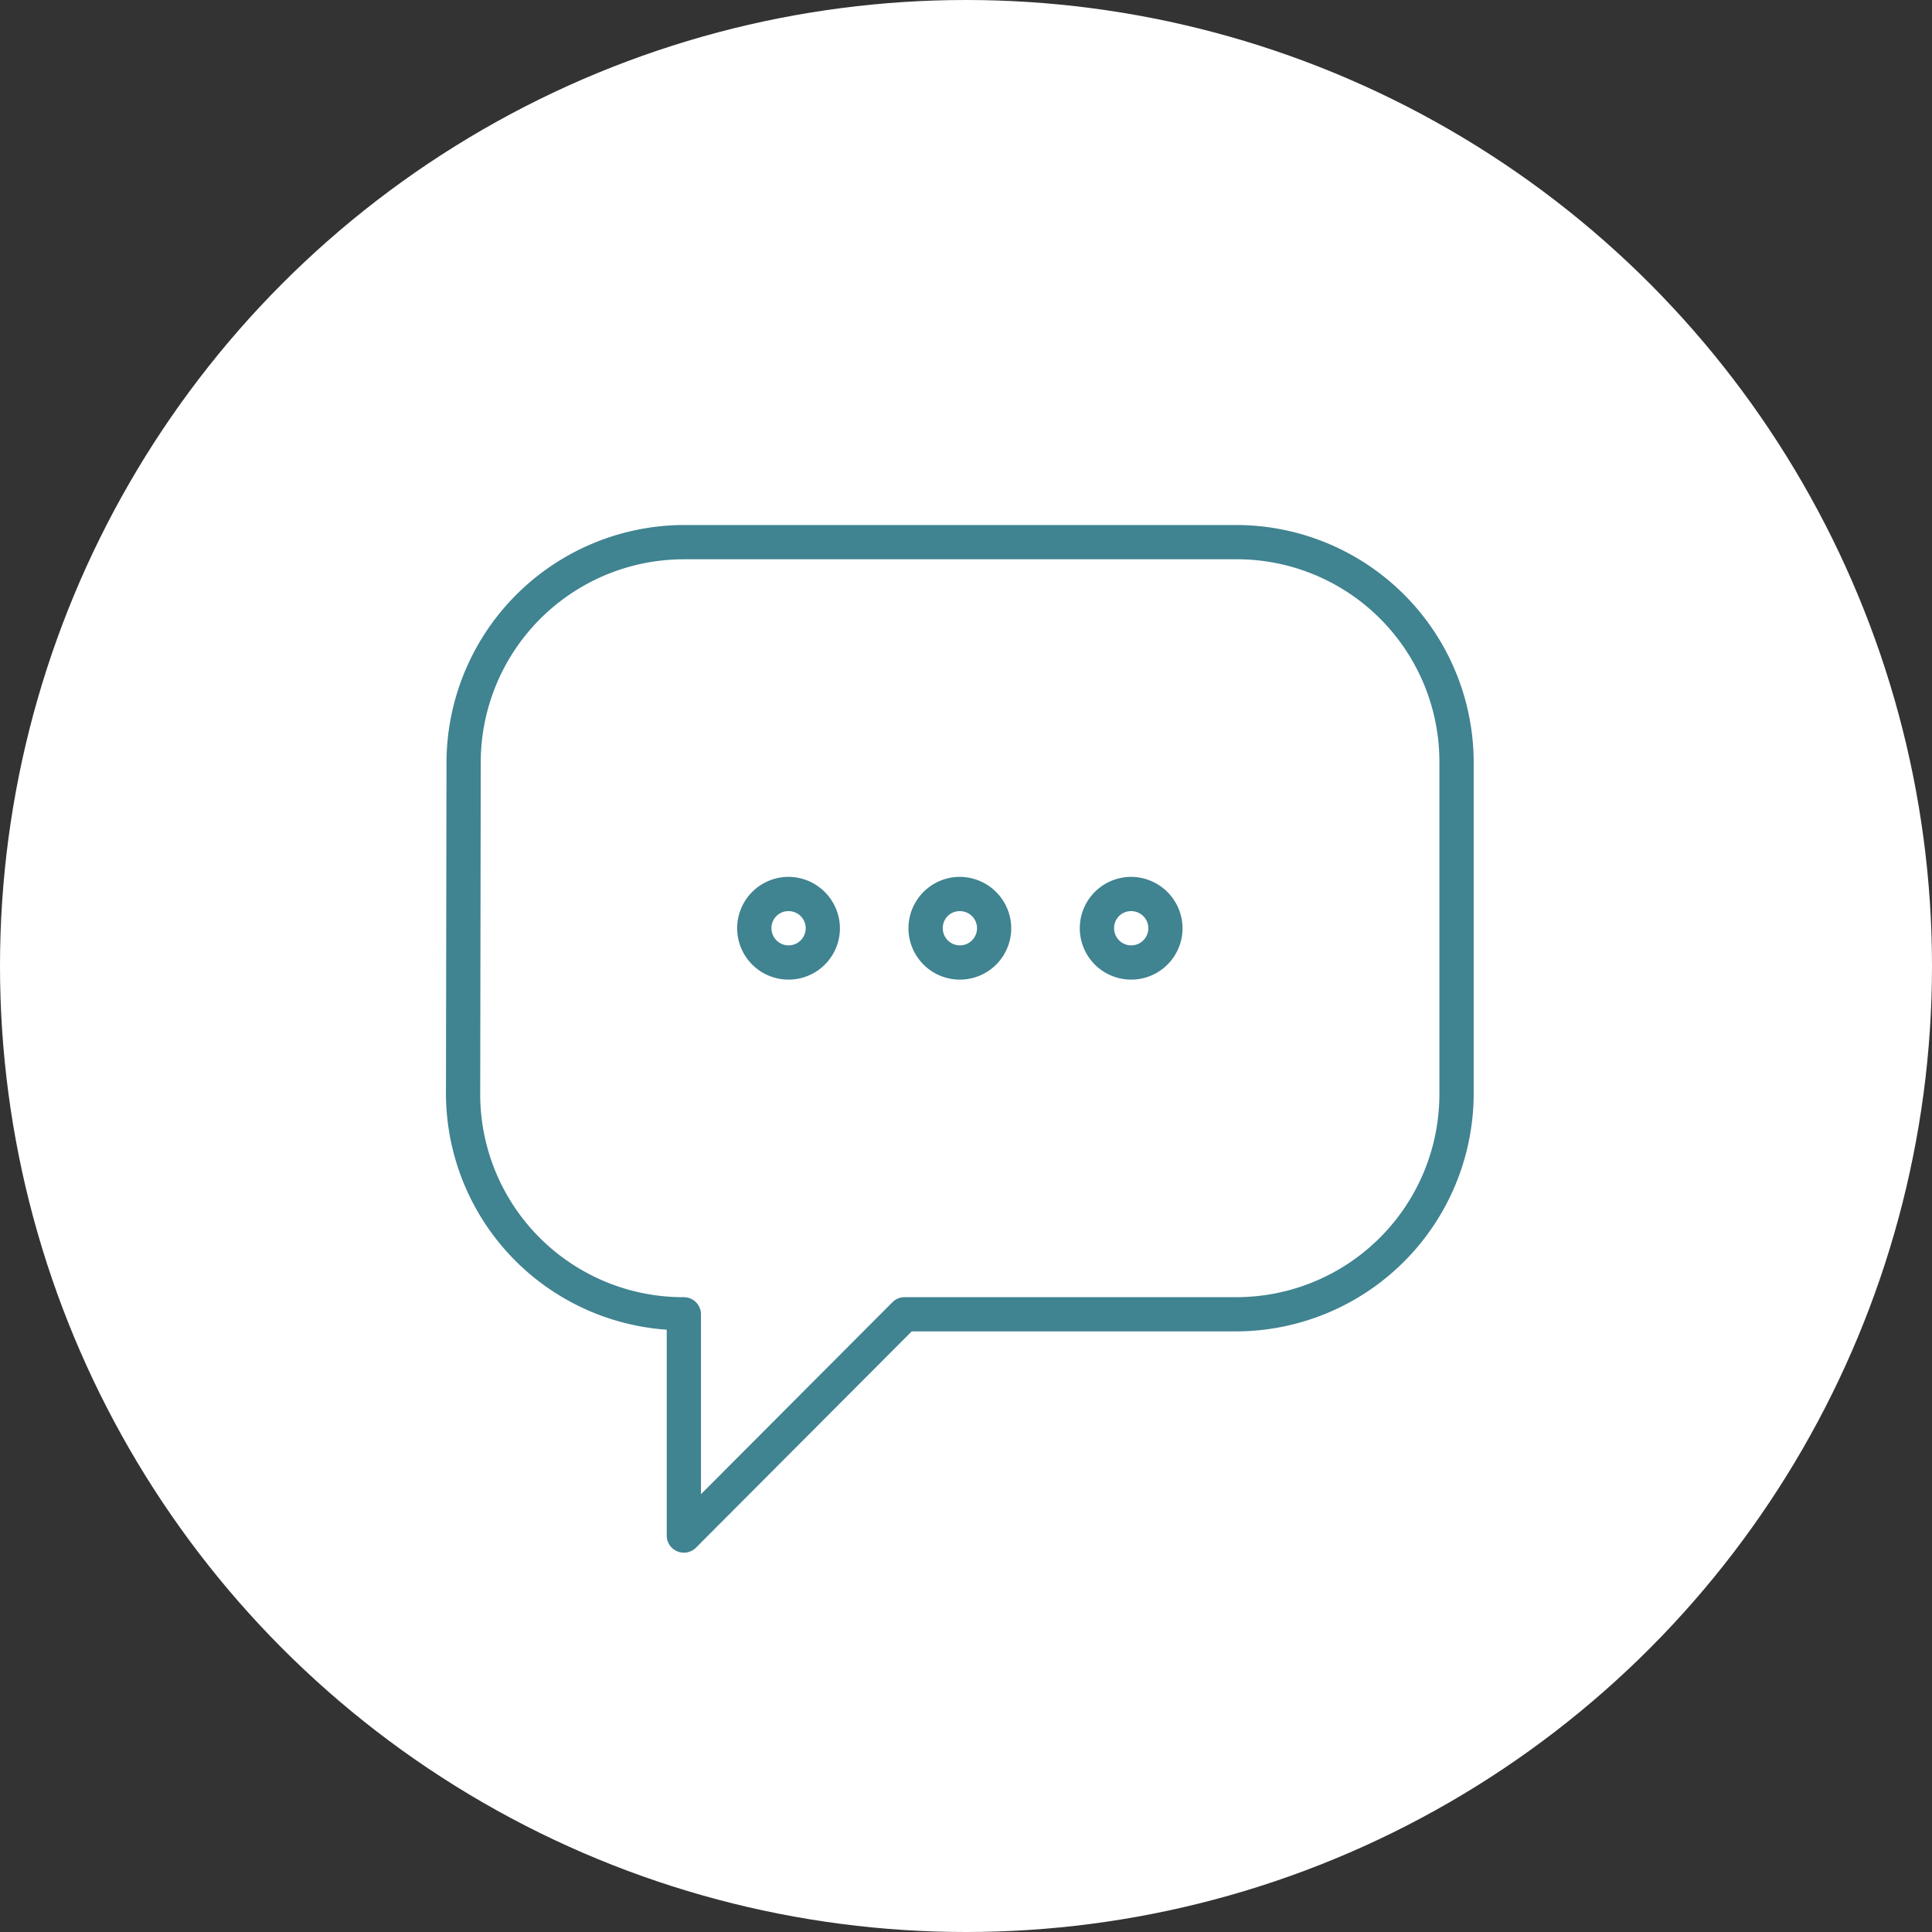
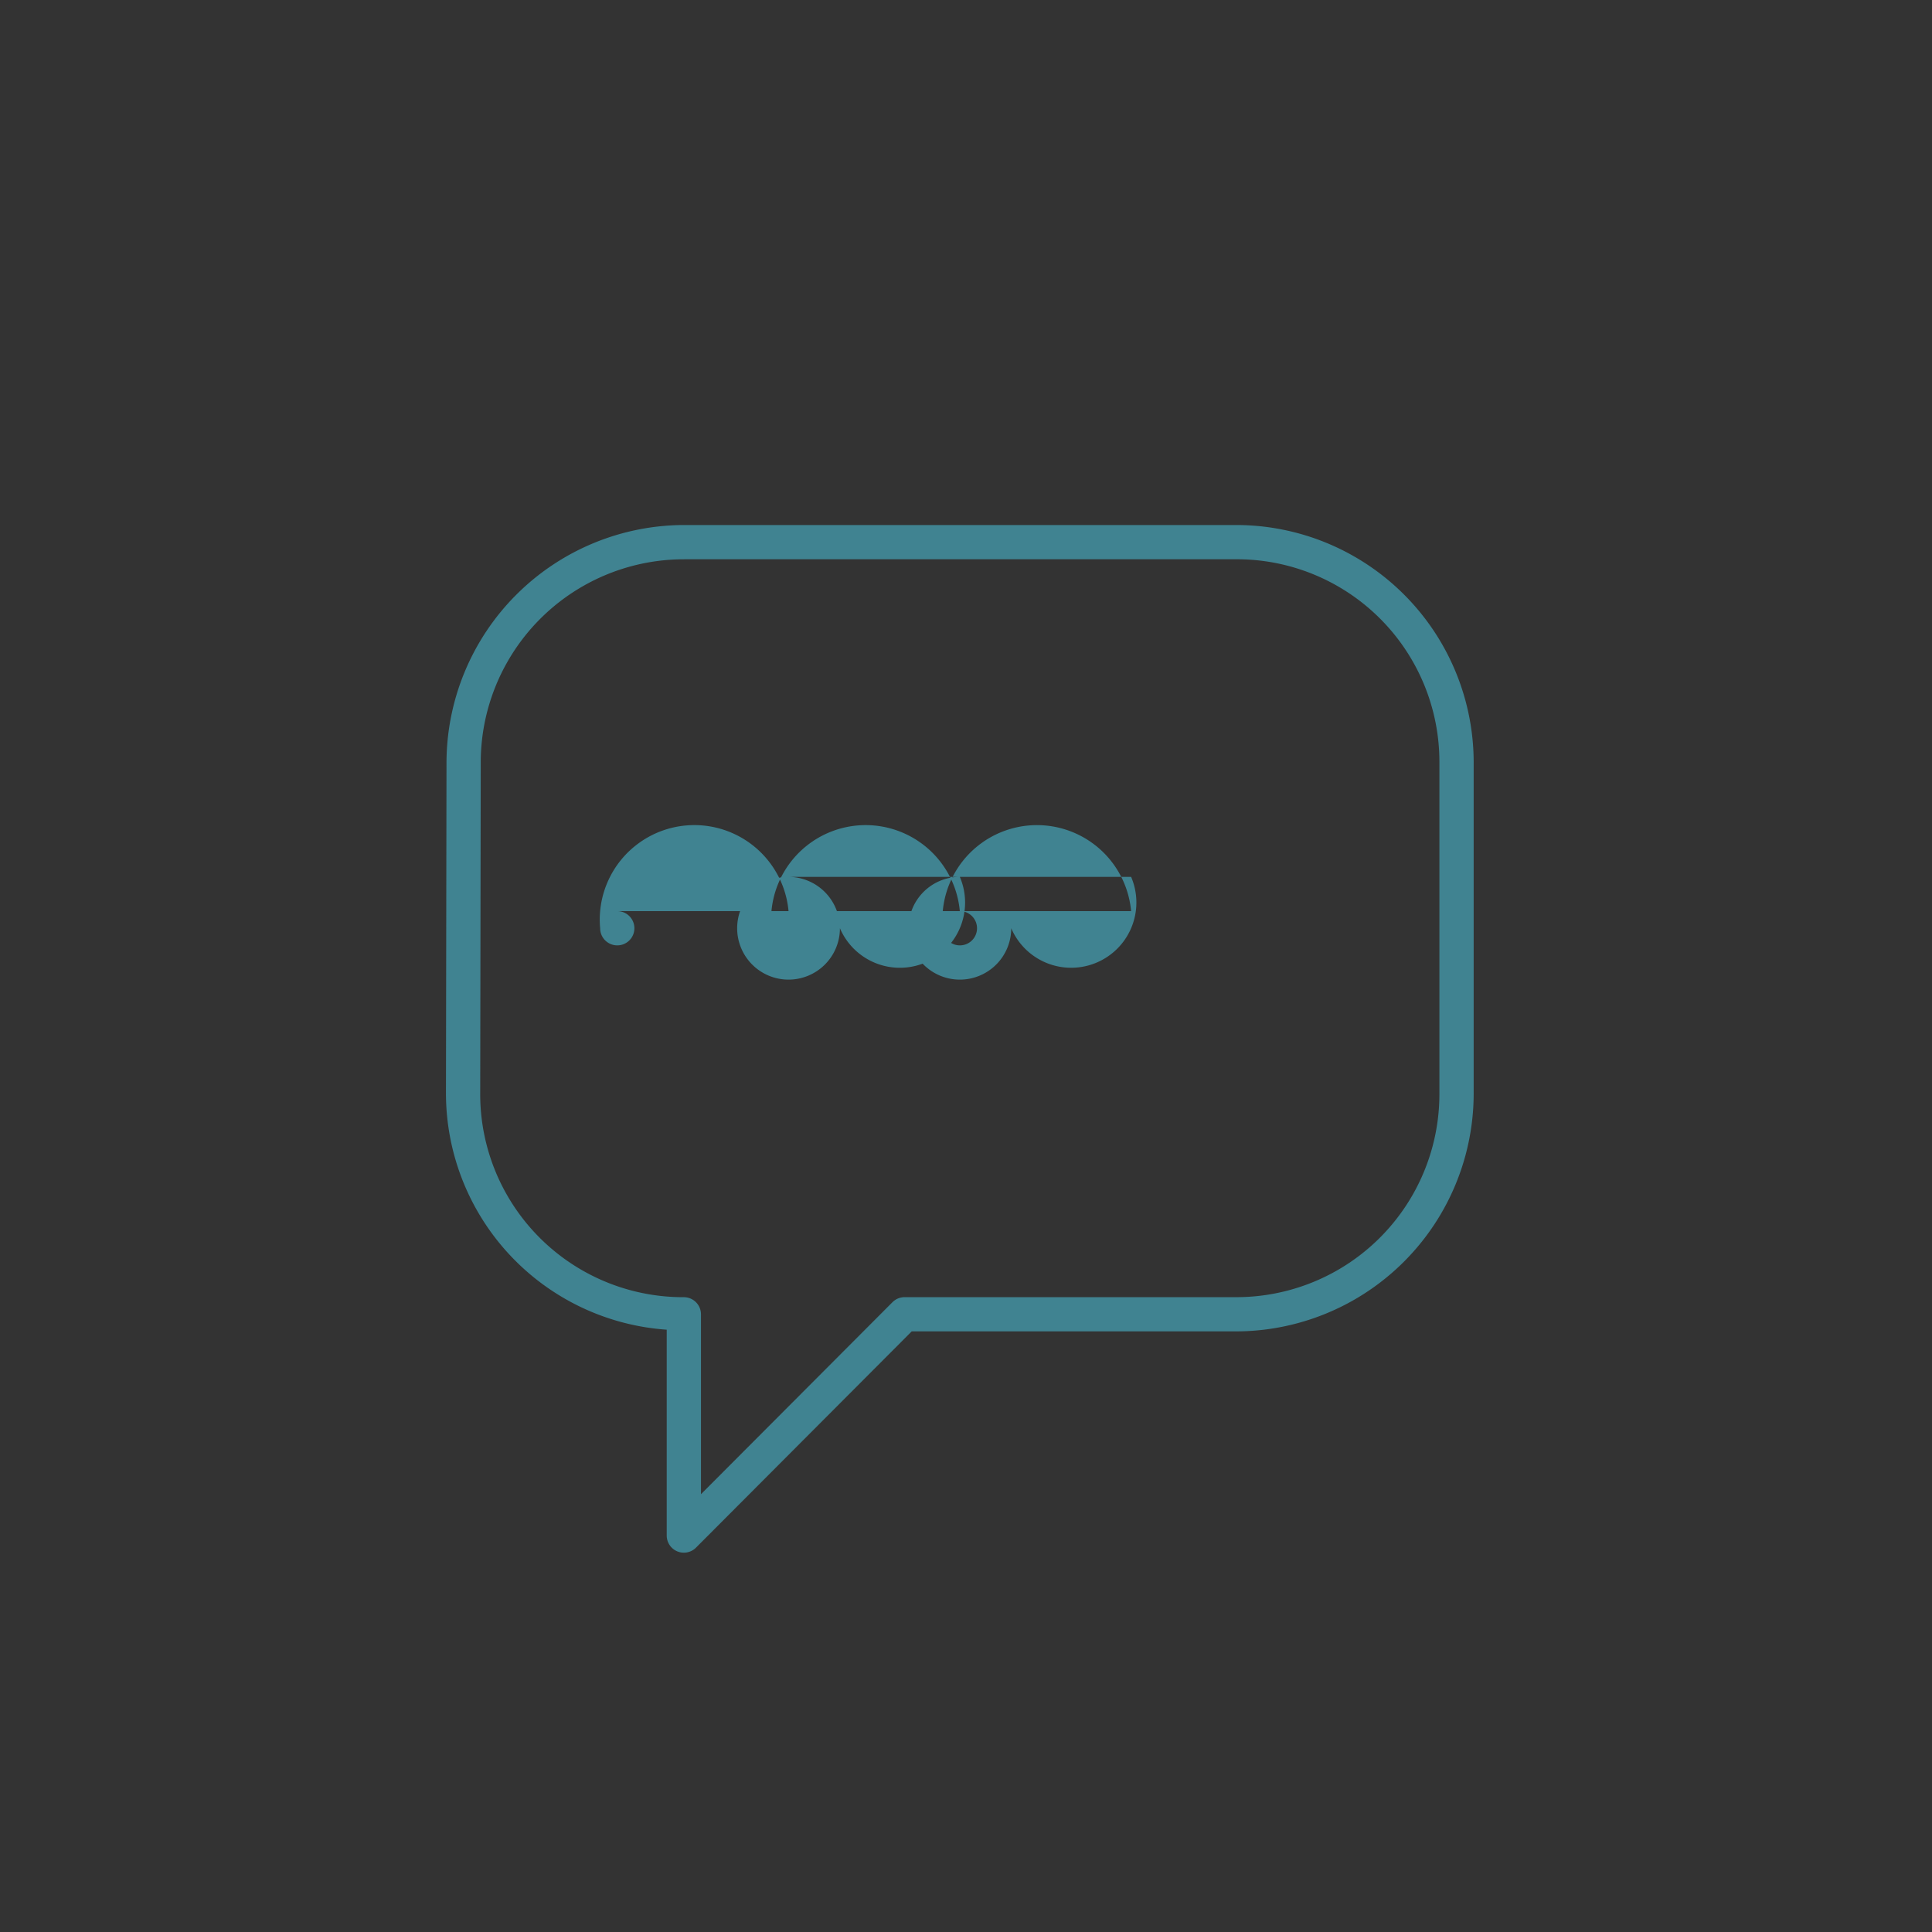
<svg xmlns="http://www.w3.org/2000/svg" width="256" height="256" viewBox="0 0 256 256">
  <rect x="0" y="0" width="256" height="256" fill="#333333" stroke="none" />
  <g id="Groupe_202" data-name="Groupe 202" transform="translate(3389 -2625)">
-     <circle id="Ellipse_47" data-name="Ellipse 47" cx="128" cy="128" r="128" transform="translate(-3389 2625)" fill="#fff" />
    <g id="Groupe_200" data-name="Groupe 200" transform="translate(-3329.908 2694.567)">
-       <path id="comm-17_chat" d="M32.123.529A31.557,31.557,0,0,0,.6,32.119L.529,75.785a31.424,31.424,0,0,0,29.253,31.368v27.282a2.27,2.27,0,0,0,3.876,1.6l28.587-28.658h42.939a31.54,31.54,0,0,0,31.523-31.594V32.123A31.483,31.483,0,0,0,105.255.529Zm0,4.538h73.131a26.846,26.846,0,0,1,26.911,27.056V75.788a26.91,26.91,0,0,1-26.982,27.055H61.3a2.27,2.27,0,0,0-1.608.669L34.32,128.95V105.115a2.27,2.27,0,0,0-2.268-2.268A26.9,26.9,0,0,1,5.067,75.8l.071-43.668A26.926,26.926,0,0,1,32.123,5.07Zm13.8,42.084a6.808,6.808,0,1,0,6.808,6.808A6.843,6.843,0,0,0,45.922,47.151Zm22.7,0a6.808,6.808,0,1,0,6.808,6.808A6.843,6.843,0,0,0,68.618,47.151Zm22.7,0a6.808,6.808,0,1,0,6.808,6.808A6.845,6.845,0,0,0,91.315,47.151Zm-45.393,4.54a2.269,2.269,0,1,1-2.27,2.268A2.235,2.235,0,0,1,45.922,51.691Zm22.7,0a2.269,2.269,0,1,1-2.27,2.268A2.234,2.234,0,0,1,68.618,51.691Zm22.7,0a2.269,2.269,0,1,1-2.27,2.268A2.234,2.234,0,0,1,91.315,51.691Z" transform="translate(-0.529 -0.529)" fill="#408391" />
+       <path id="comm-17_chat" d="M32.123.529A31.557,31.557,0,0,0,.6,32.119L.529,75.785a31.424,31.424,0,0,0,29.253,31.368v27.282a2.27,2.27,0,0,0,3.876,1.6l28.587-28.658h42.939a31.54,31.54,0,0,0,31.523-31.594V32.123A31.483,31.483,0,0,0,105.255.529Zm0,4.538h73.131a26.846,26.846,0,0,1,26.911,27.056V75.788a26.91,26.91,0,0,1-26.982,27.055H61.3a2.27,2.27,0,0,0-1.608.669L34.32,128.95V105.115a2.27,2.27,0,0,0-2.268-2.268A26.9,26.9,0,0,1,5.067,75.8l.071-43.668A26.926,26.926,0,0,1,32.123,5.07Zm13.8,42.084a6.808,6.808,0,1,0,6.808,6.808A6.843,6.843,0,0,0,45.922,47.151Za6.808,6.808,0,1,0,6.808,6.808A6.843,6.843,0,0,0,68.618,47.151Zm22.7,0a6.808,6.808,0,1,0,6.808,6.808A6.845,6.845,0,0,0,91.315,47.151Zm-45.393,4.54a2.269,2.269,0,1,1-2.27,2.268A2.235,2.235,0,0,1,45.922,51.691Zm22.7,0a2.269,2.269,0,1,1-2.27,2.268A2.234,2.234,0,0,1,68.618,51.691Zm22.7,0a2.269,2.269,0,1,1-2.27,2.268A2.234,2.234,0,0,1,91.315,51.691Z" transform="translate(-0.529 -0.529)" fill="#408391" />
    </g>
  </g>
</svg>